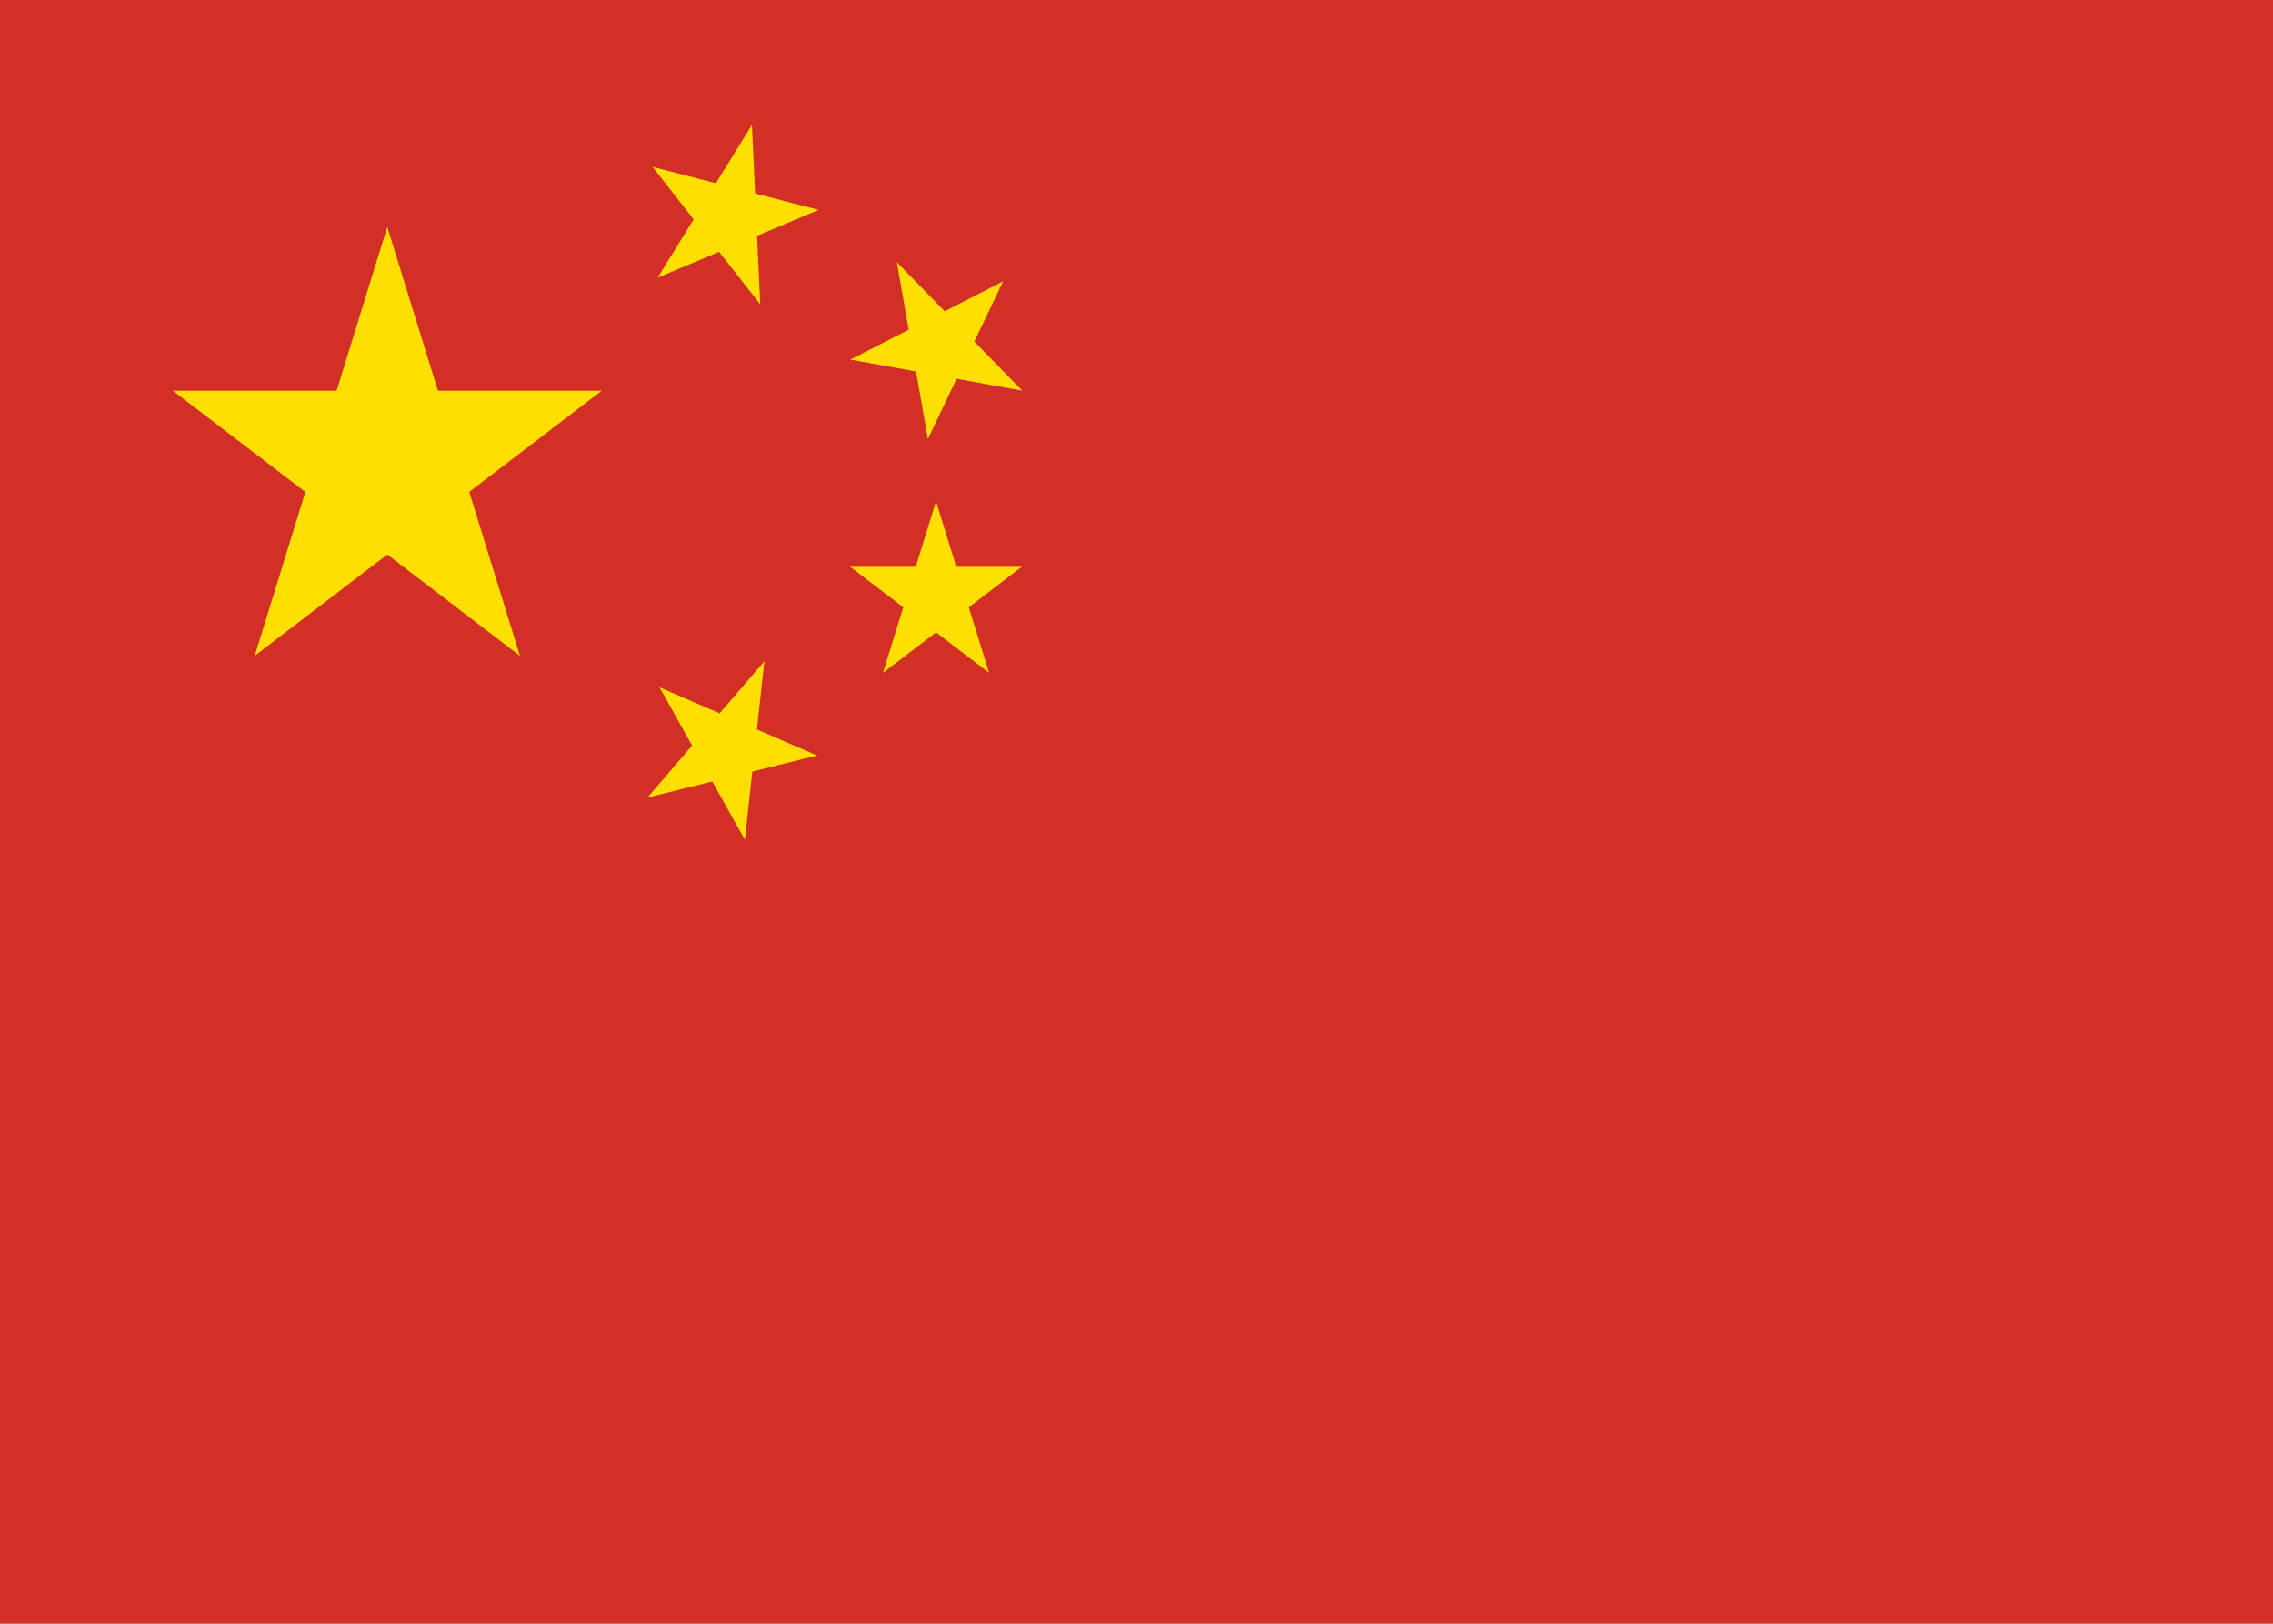
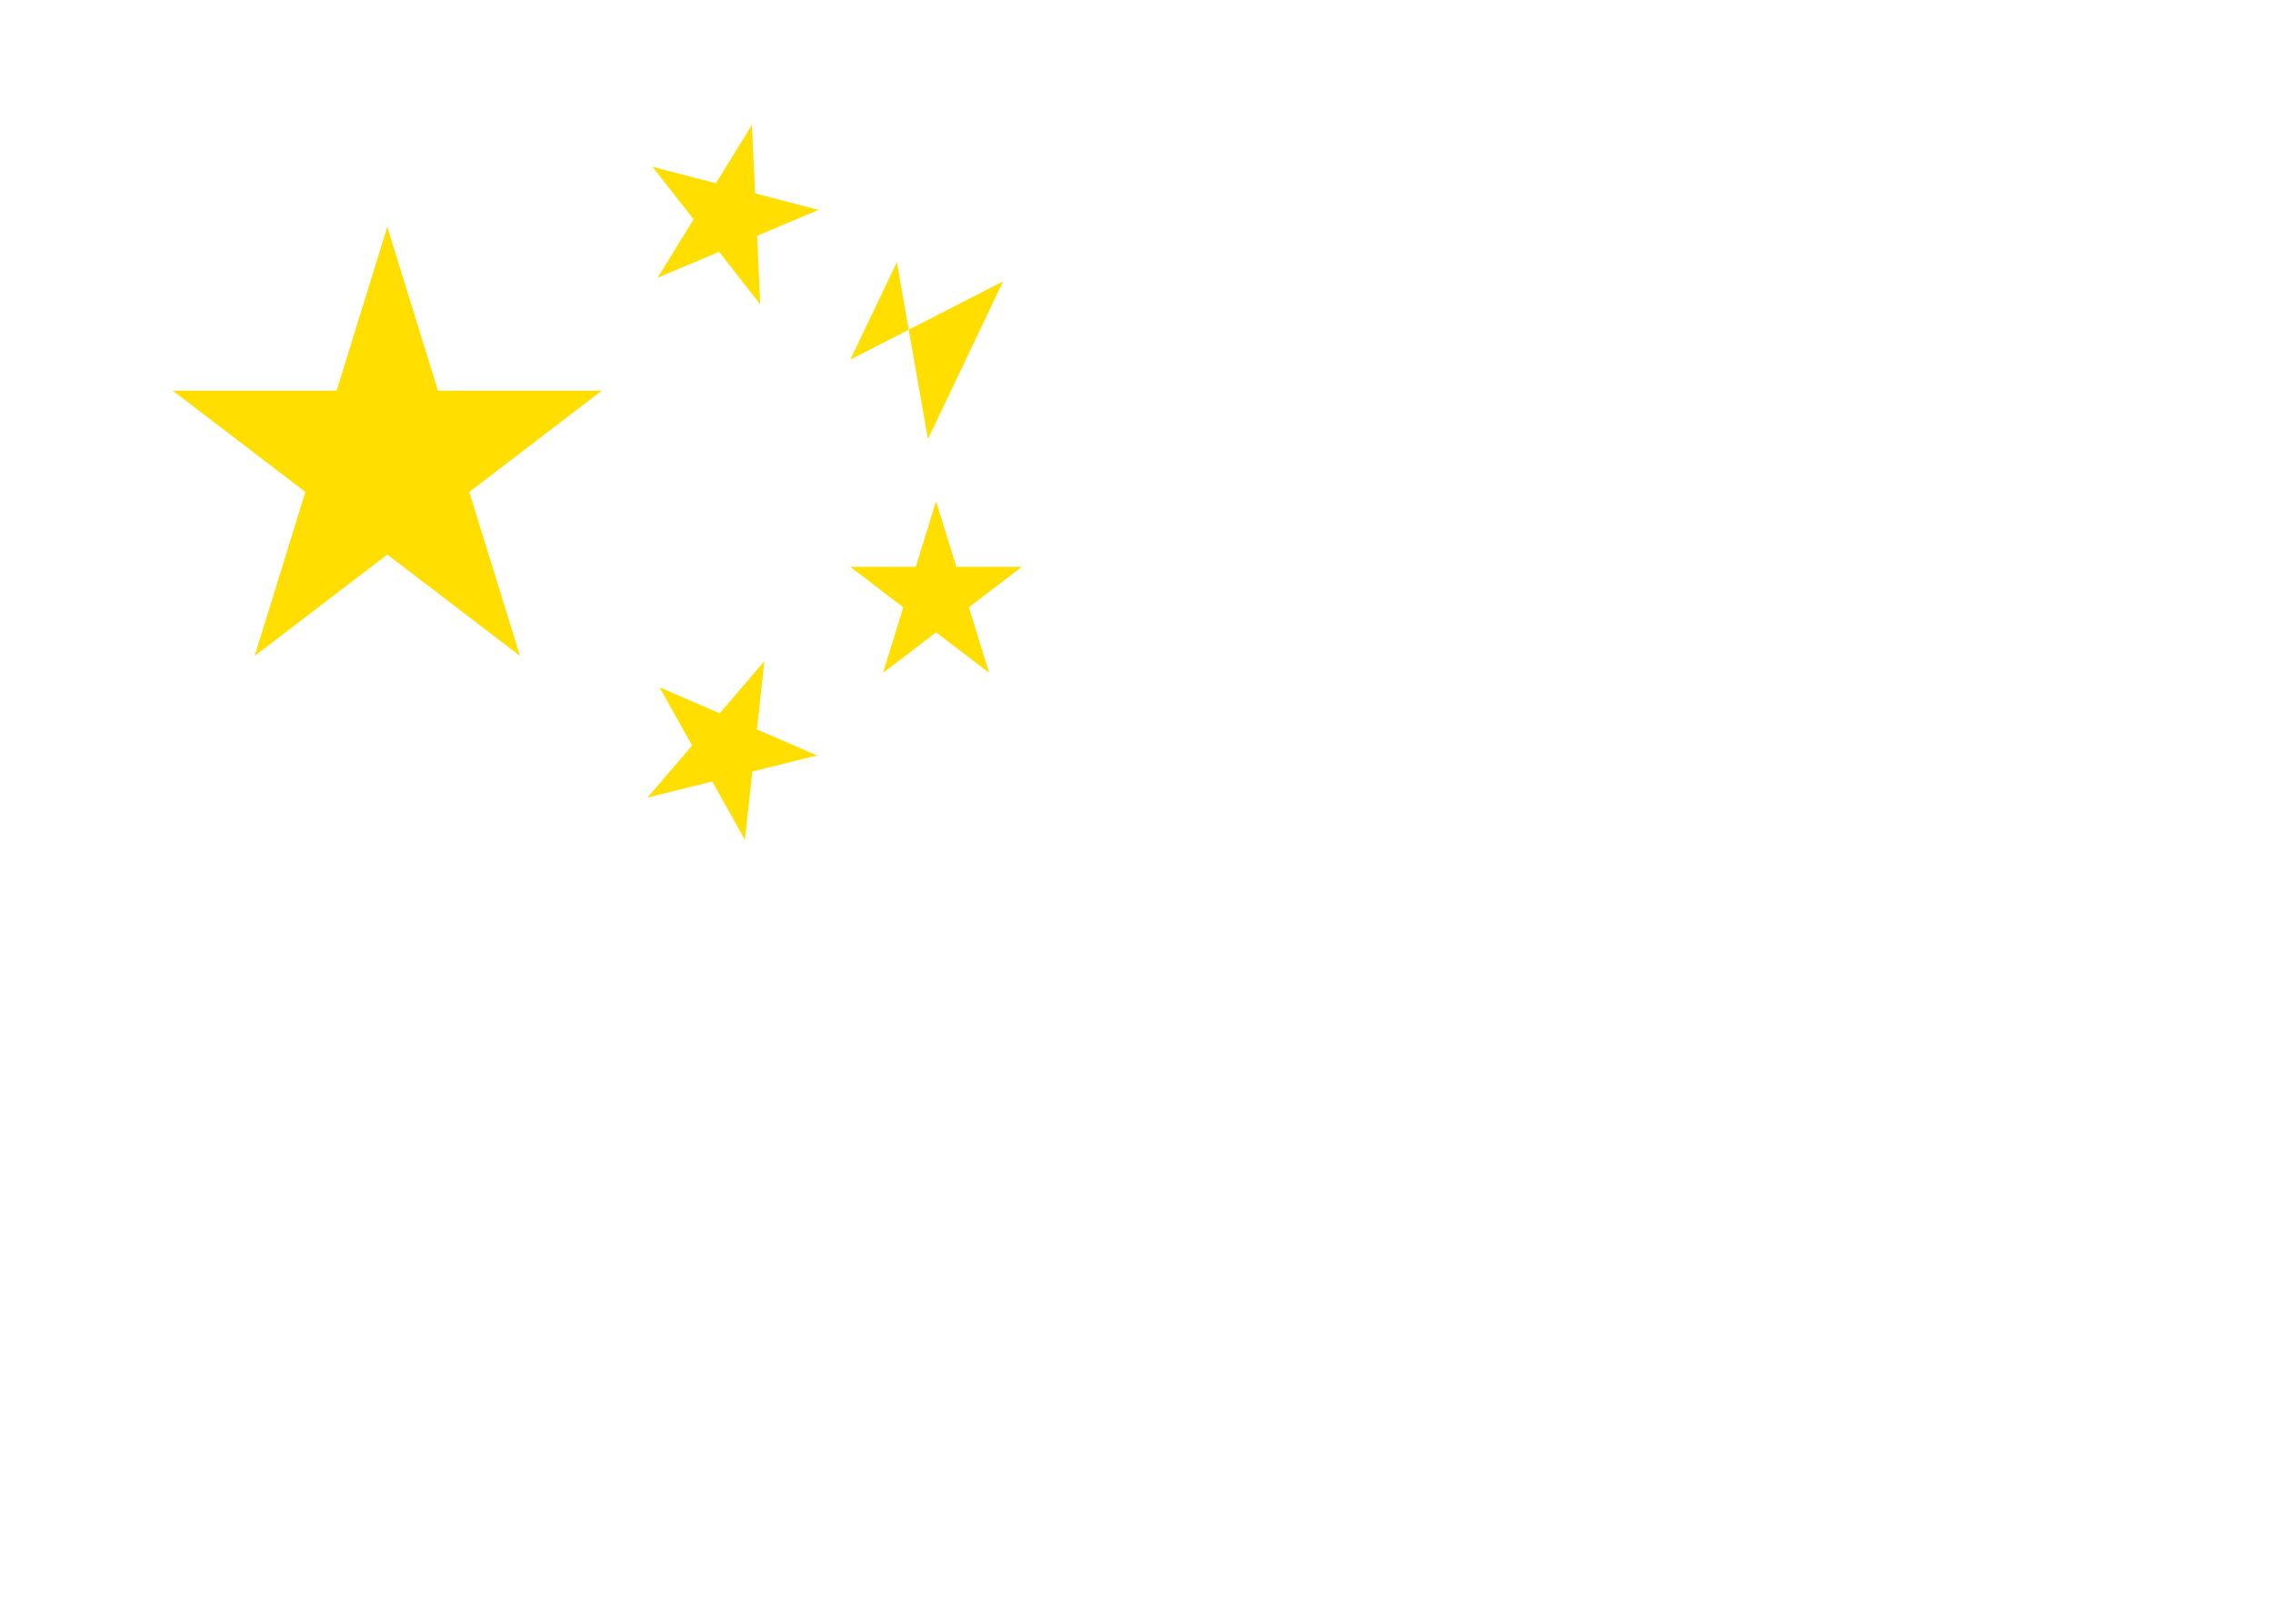
<svg xmlns="http://www.w3.org/2000/svg" width="21" height="15" viewBox="0 0 21 15" fill="none">
-   <path d="M0 0H21V15H0V0Z" fill="#D22F27" />
  <path d="M6.075 2.566L6.947 1.154L7.024 2.812L6.028 1.541L7.563 1.939L6.075 2.566Z" fill="#FFDE00" />
-   <path d="M8.573 4.056L8.286 2.422L9.445 3.609L7.856 3.322L9.268 2.599L8.573 4.056Z" fill="#FFDE00" />
+   <path d="M8.573 4.056L8.286 2.422L7.856 3.322L9.268 2.599L8.573 4.056Z" fill="#FFDE00" />
  <path d="M8.158 6.216L8.648 4.631L9.139 6.216L7.855 5.236H9.441L8.158 6.216Z" fill="#FFDE00" />
  <path d="M5.982 7.368L7.062 6.108L6.882 7.758L6.093 6.349L7.549 6.979L5.982 7.368Z" fill="#FFDE00" />
  <path d="M2.353 6.059L3.578 2.096L4.804 6.059L1.596 3.609H5.56L2.353 6.059Z" fill="#FFDE00" />
</svg>